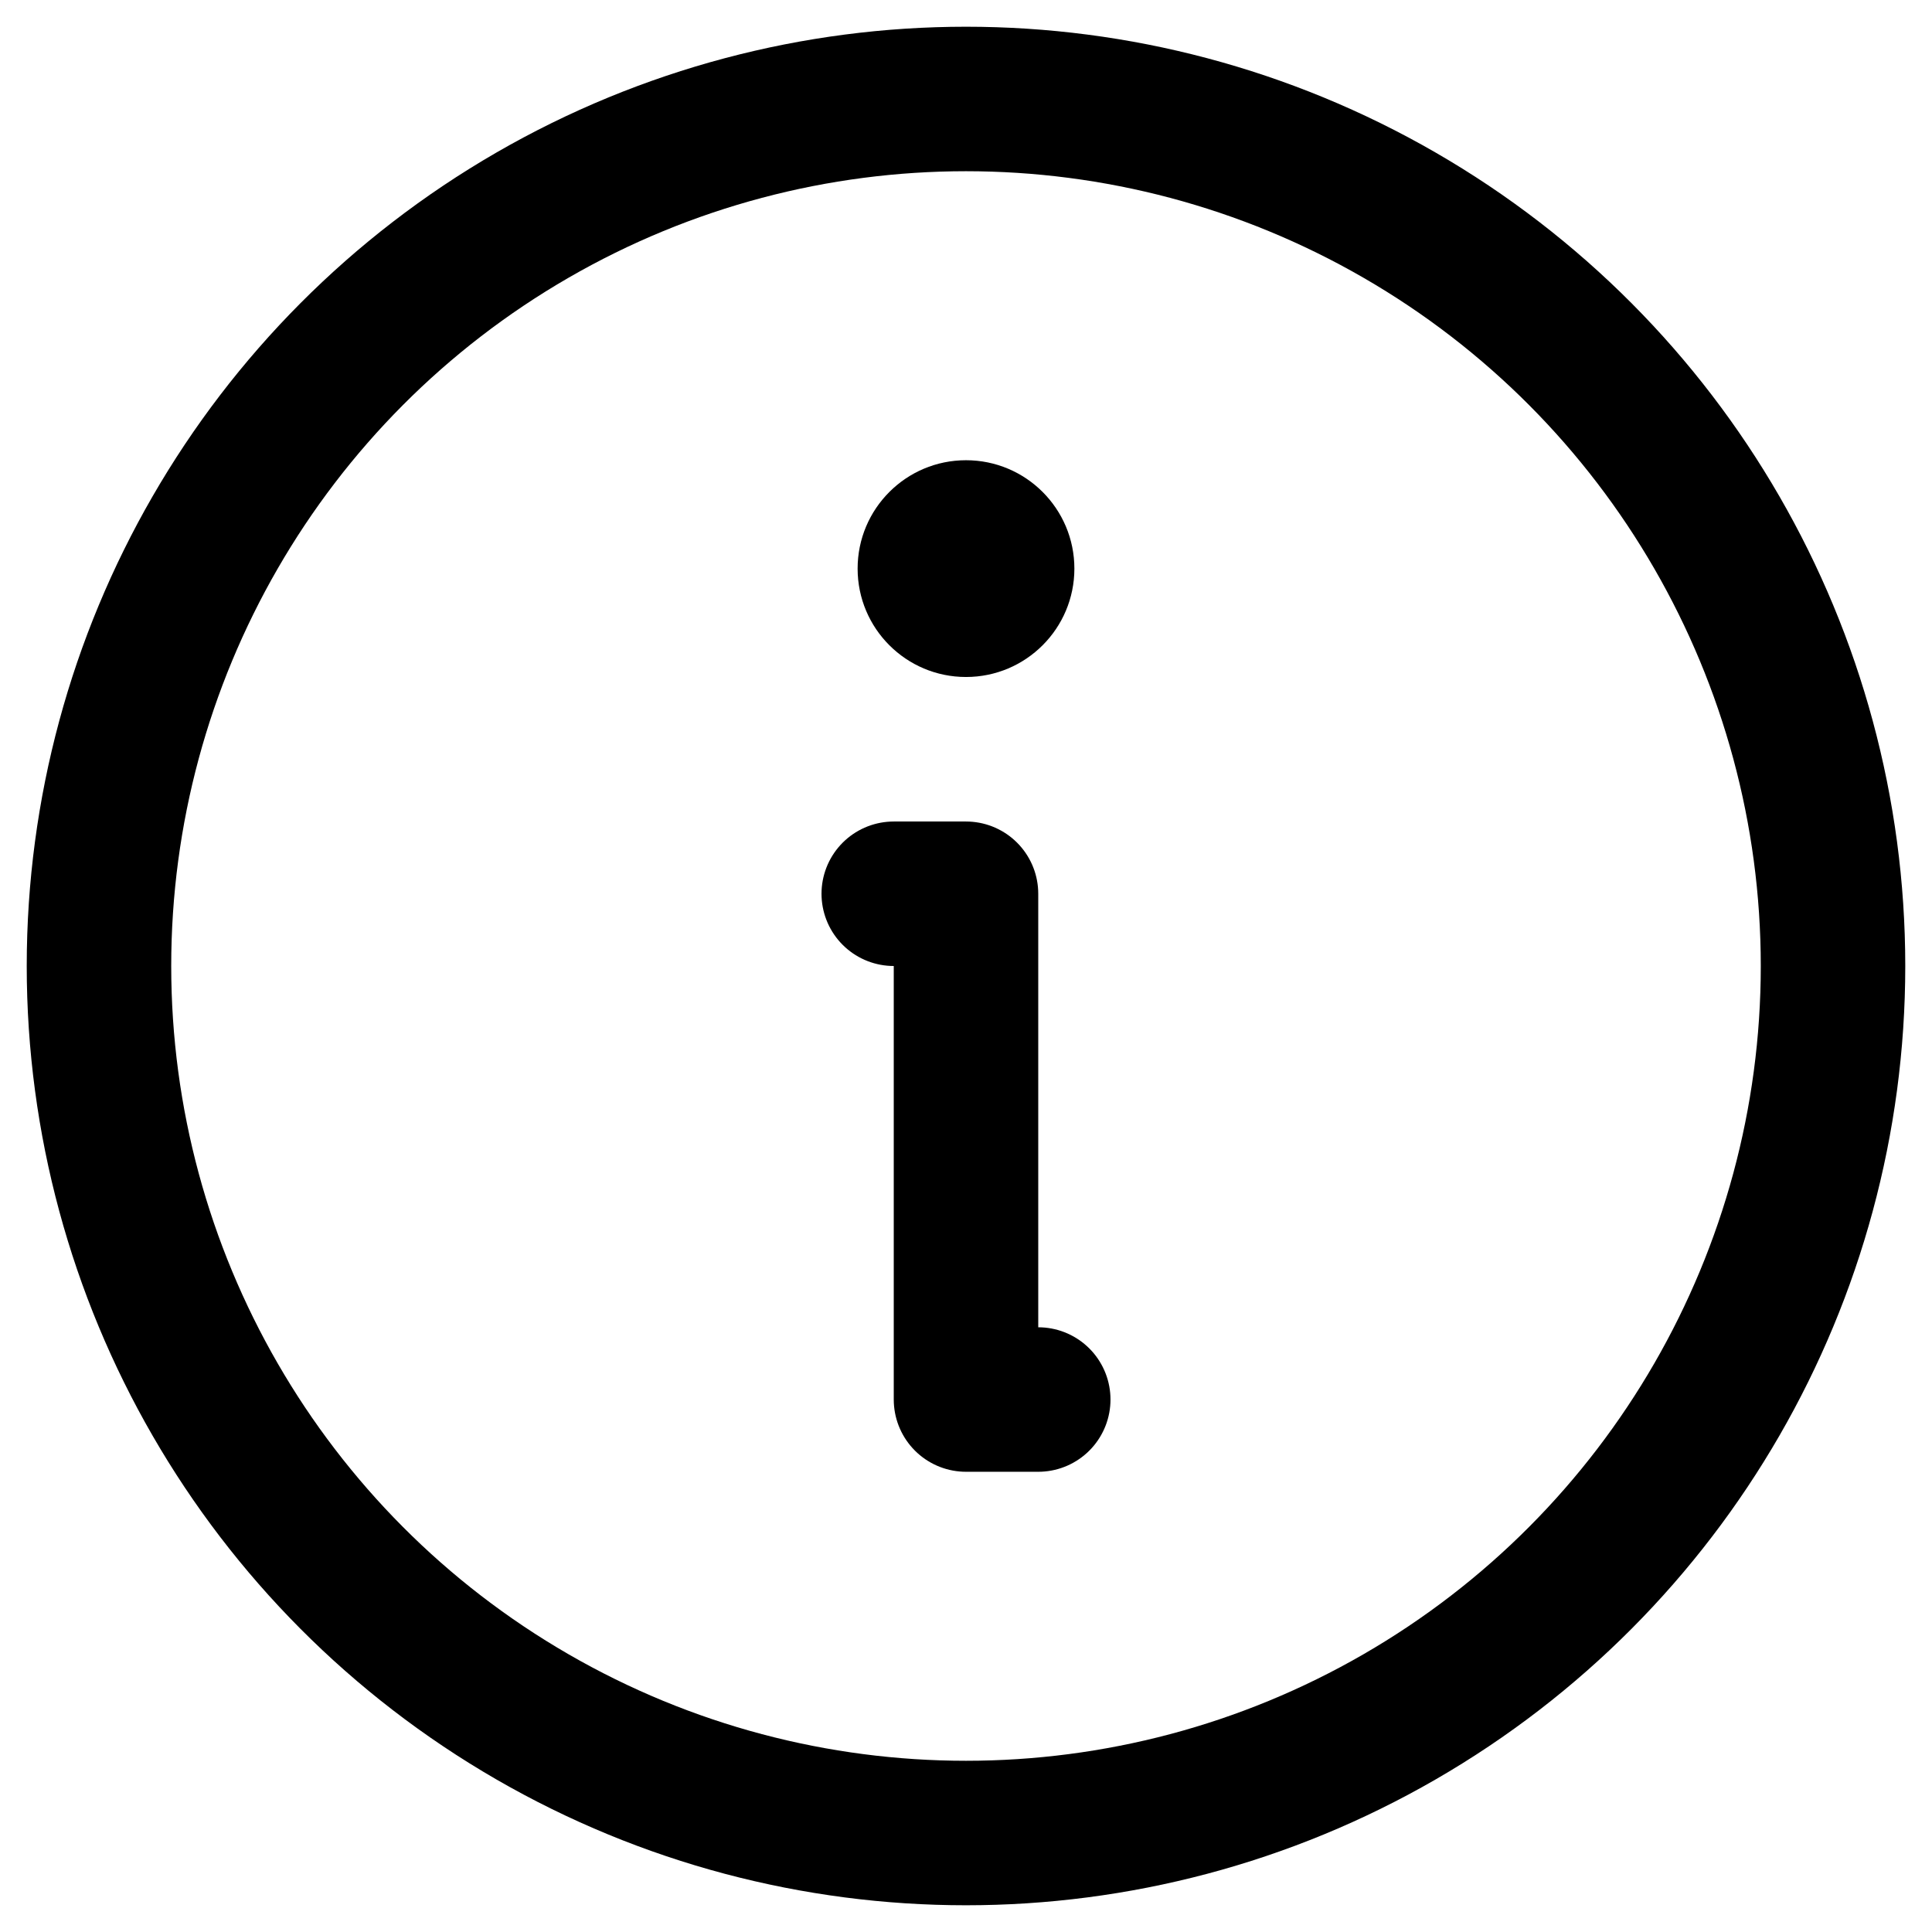
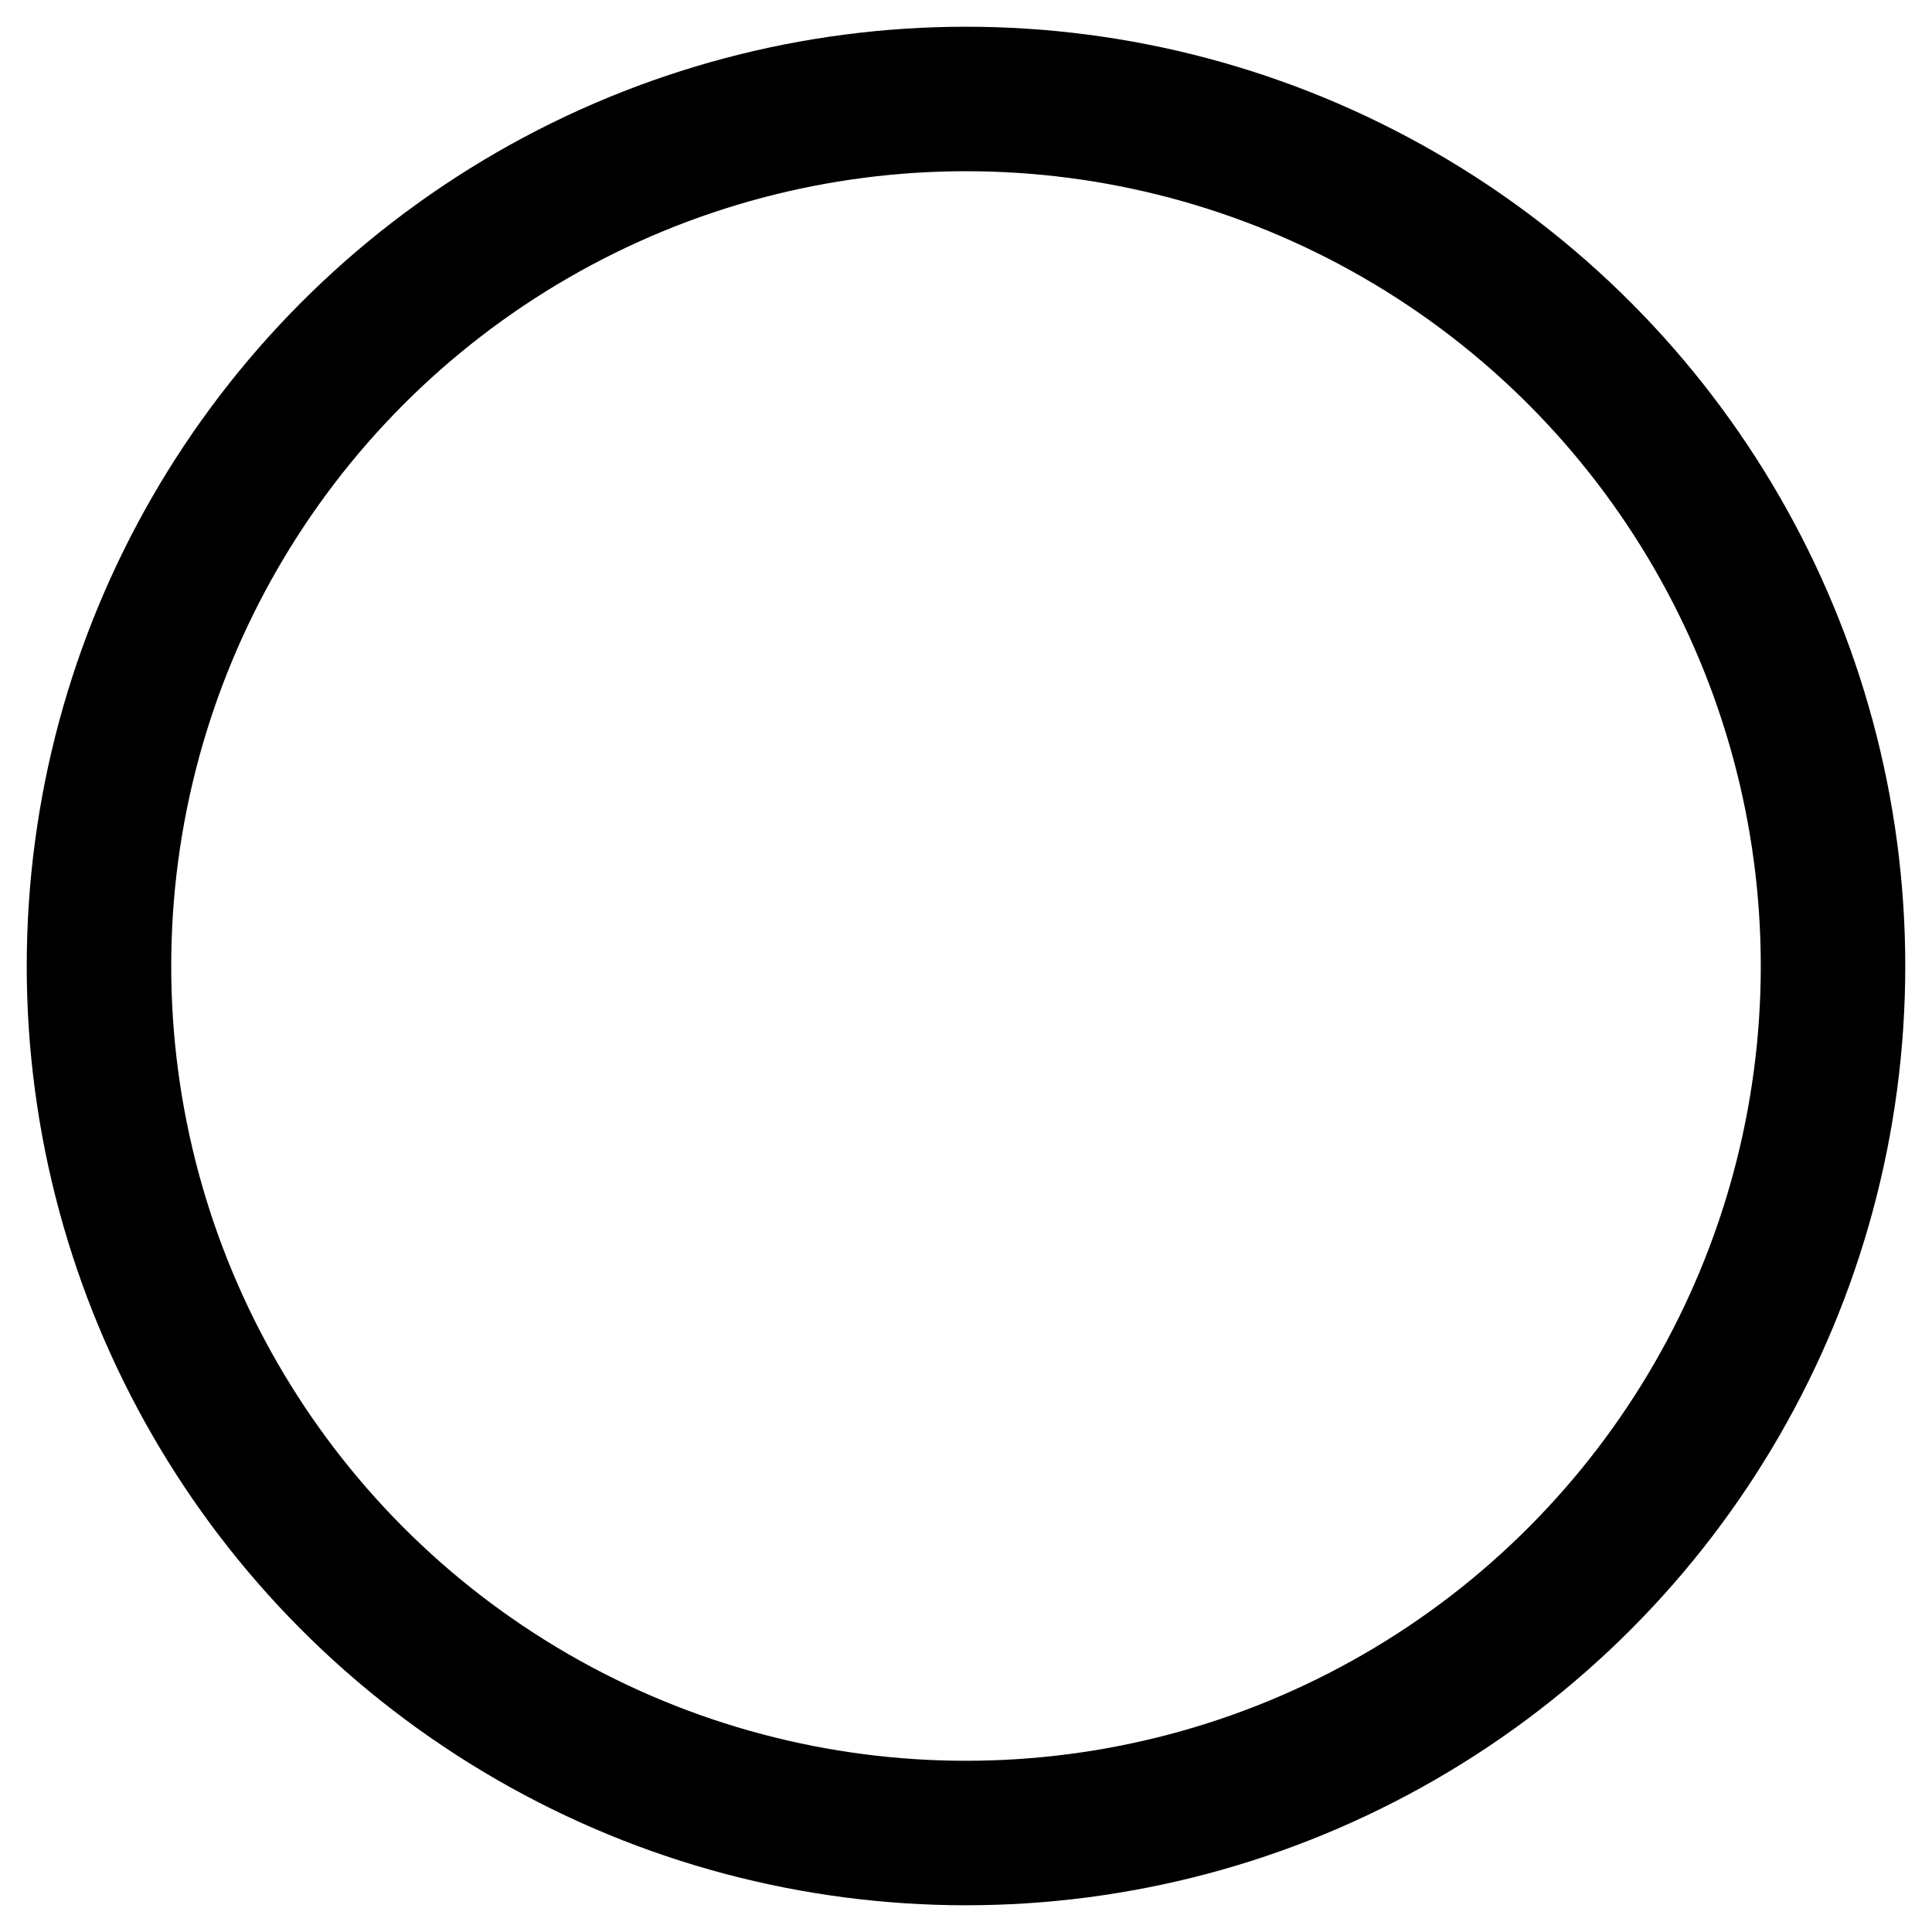
<svg xmlns="http://www.w3.org/2000/svg" width="61px" height="61px" viewBox="0 0 61 61" version="1.1">
  <title>5CBCB0FF-70CB-4290-B091-64BE4ACF9D73</title>
  <g id="other-brands" stroke="none" stroke-width="1" fill="none" fill-rule="evenodd">
    <g id="agh-child-locations-detail-02b" transform="translate(-338, -243)">
      <g id="banner" transform="translate(300, 174)">
        <g id="icn-info" transform="translate(32, 36)">
          <g transform="translate(0, 27)">
-             <rect id="Rectangle" x="0" y="0" width="73" height="73" />
            <circle id="Oval" stroke="#" stroke-width="4.562" stroke-linecap="round" stroke-linejoin="round" cx="36.5" cy="36.5" r="27.375" />
-             <polyline id="Path" stroke="#" stroke-width="4.562" stroke-linecap="round" stroke-linejoin="round" points="34.219 34.219 36.5 34.219 36.5 50.188 38.781 50.188" />
-             <circle id="Oval" fill="#" fill-rule="nonzero" cx="36.5" cy="23.953" r="3.422" />
          </g>
        </g>
      </g>
    </g>
  </g>
</svg>